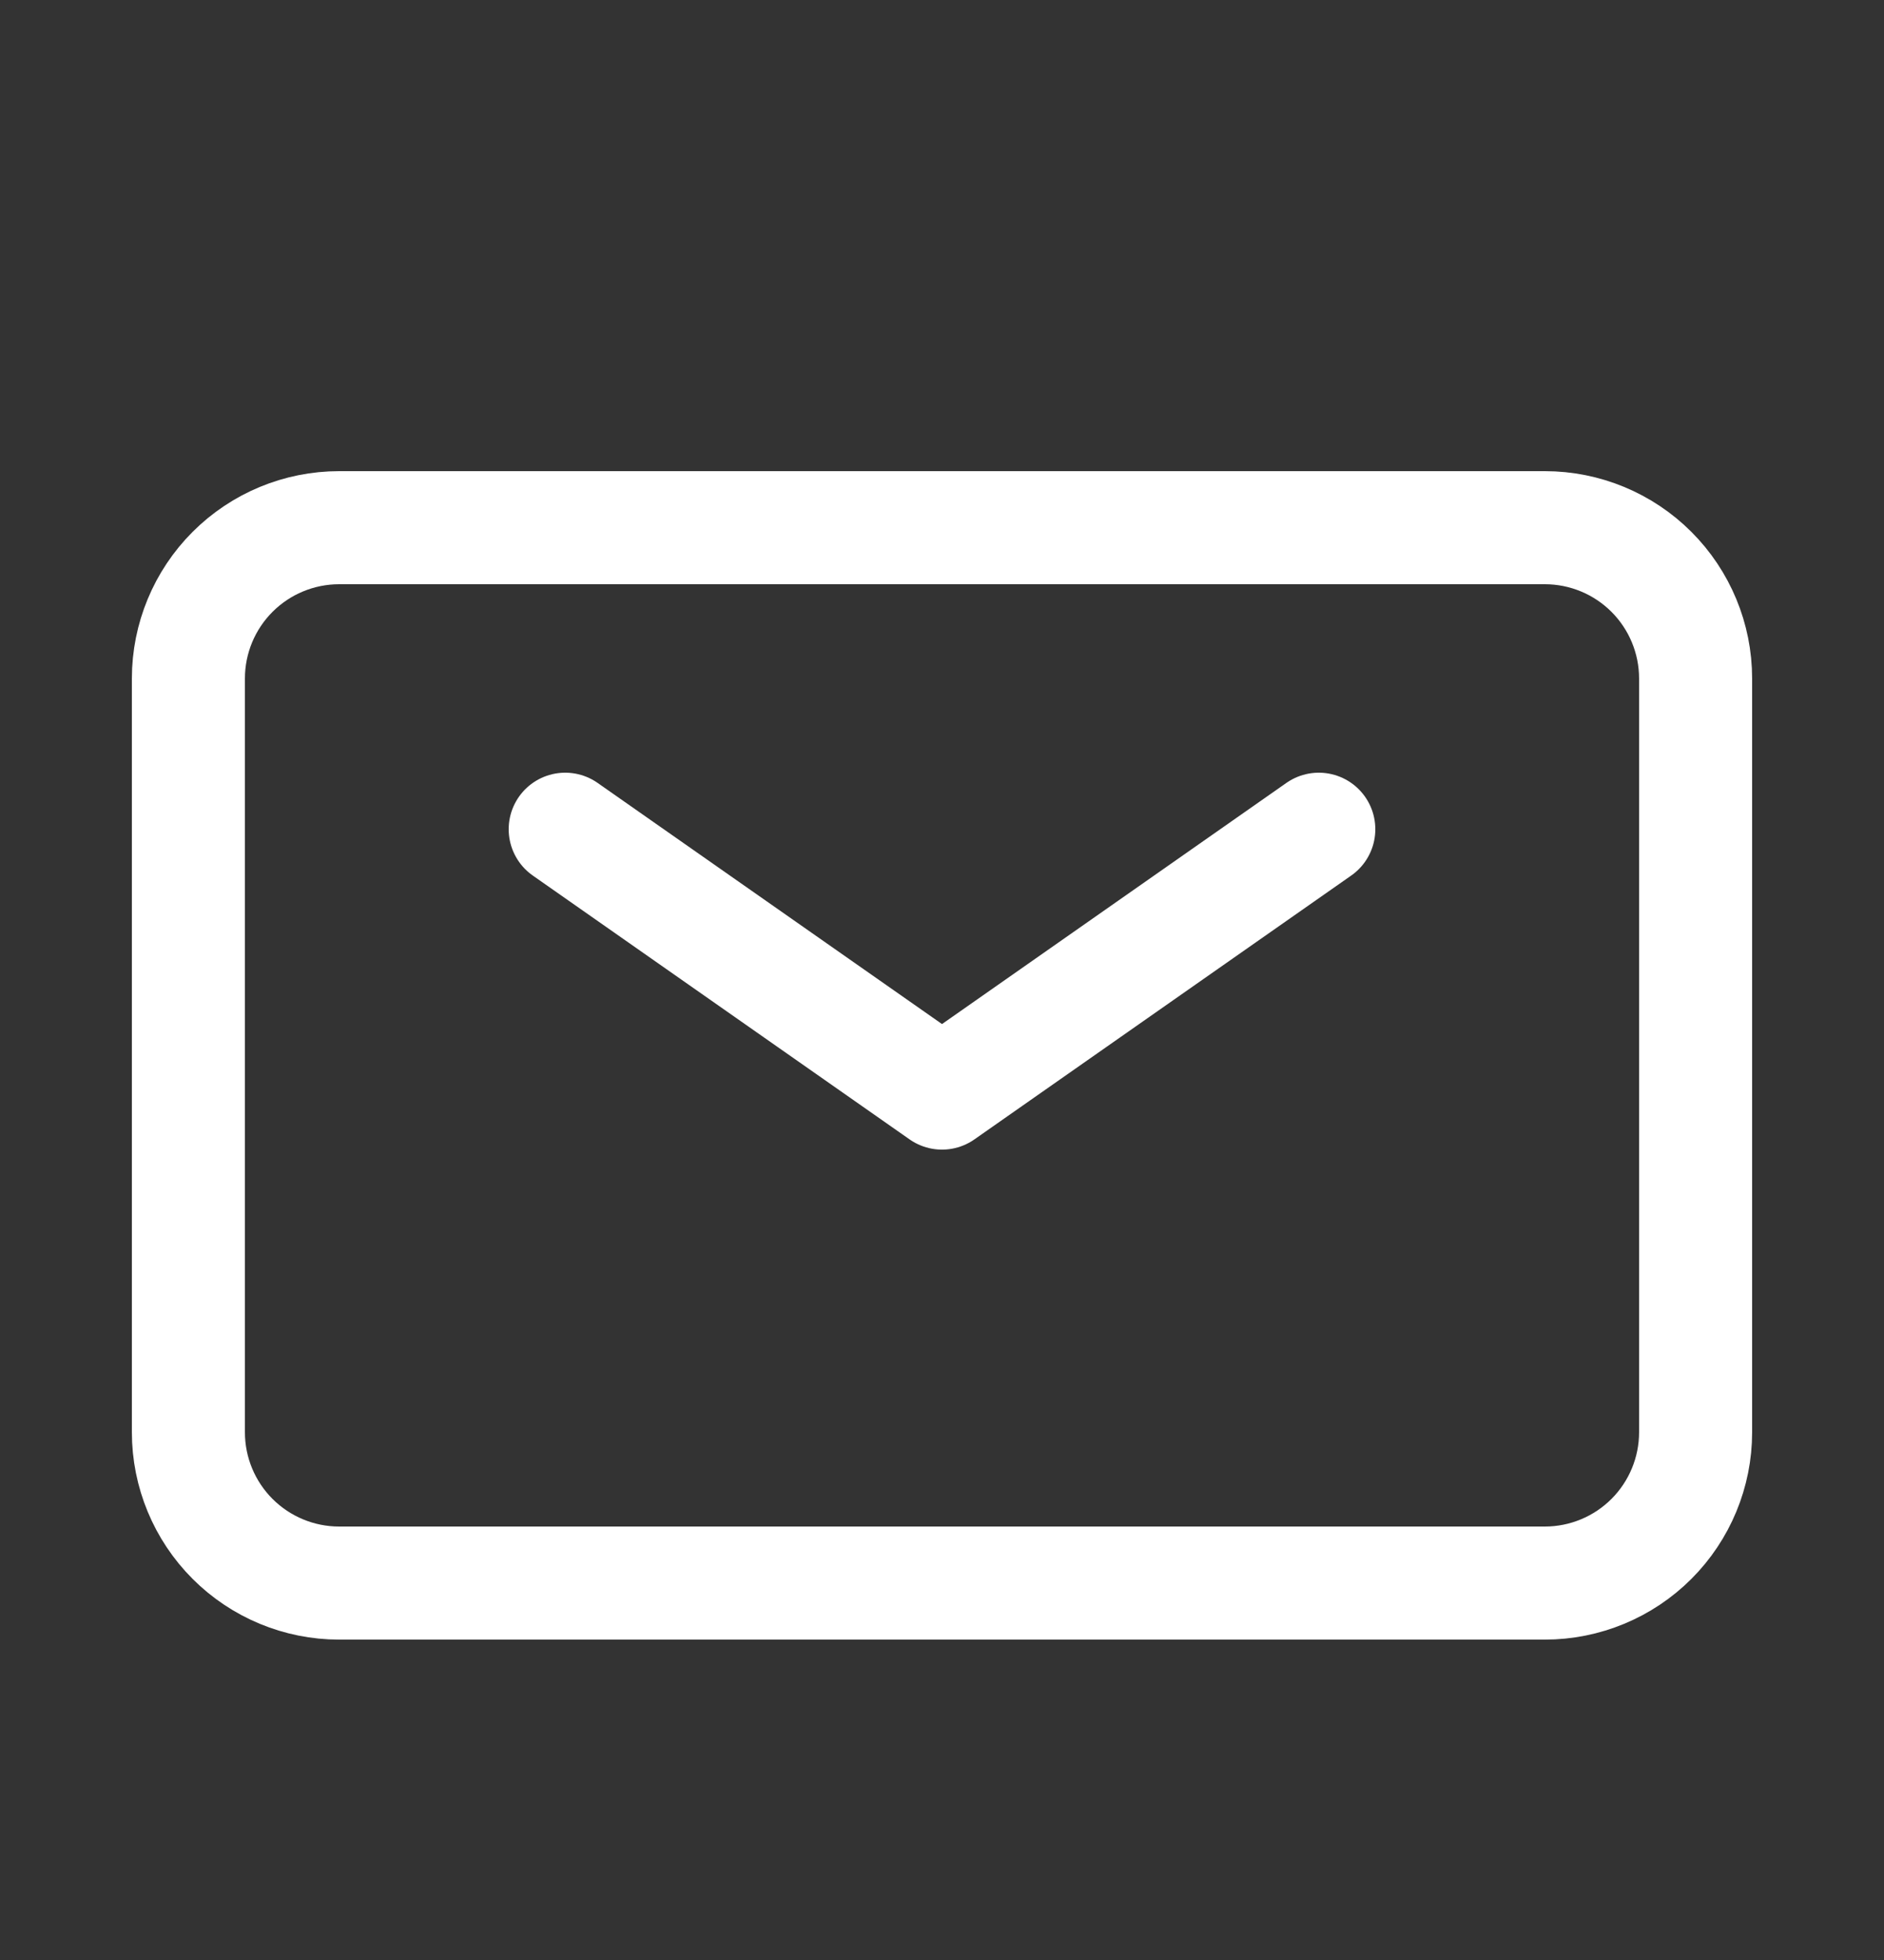
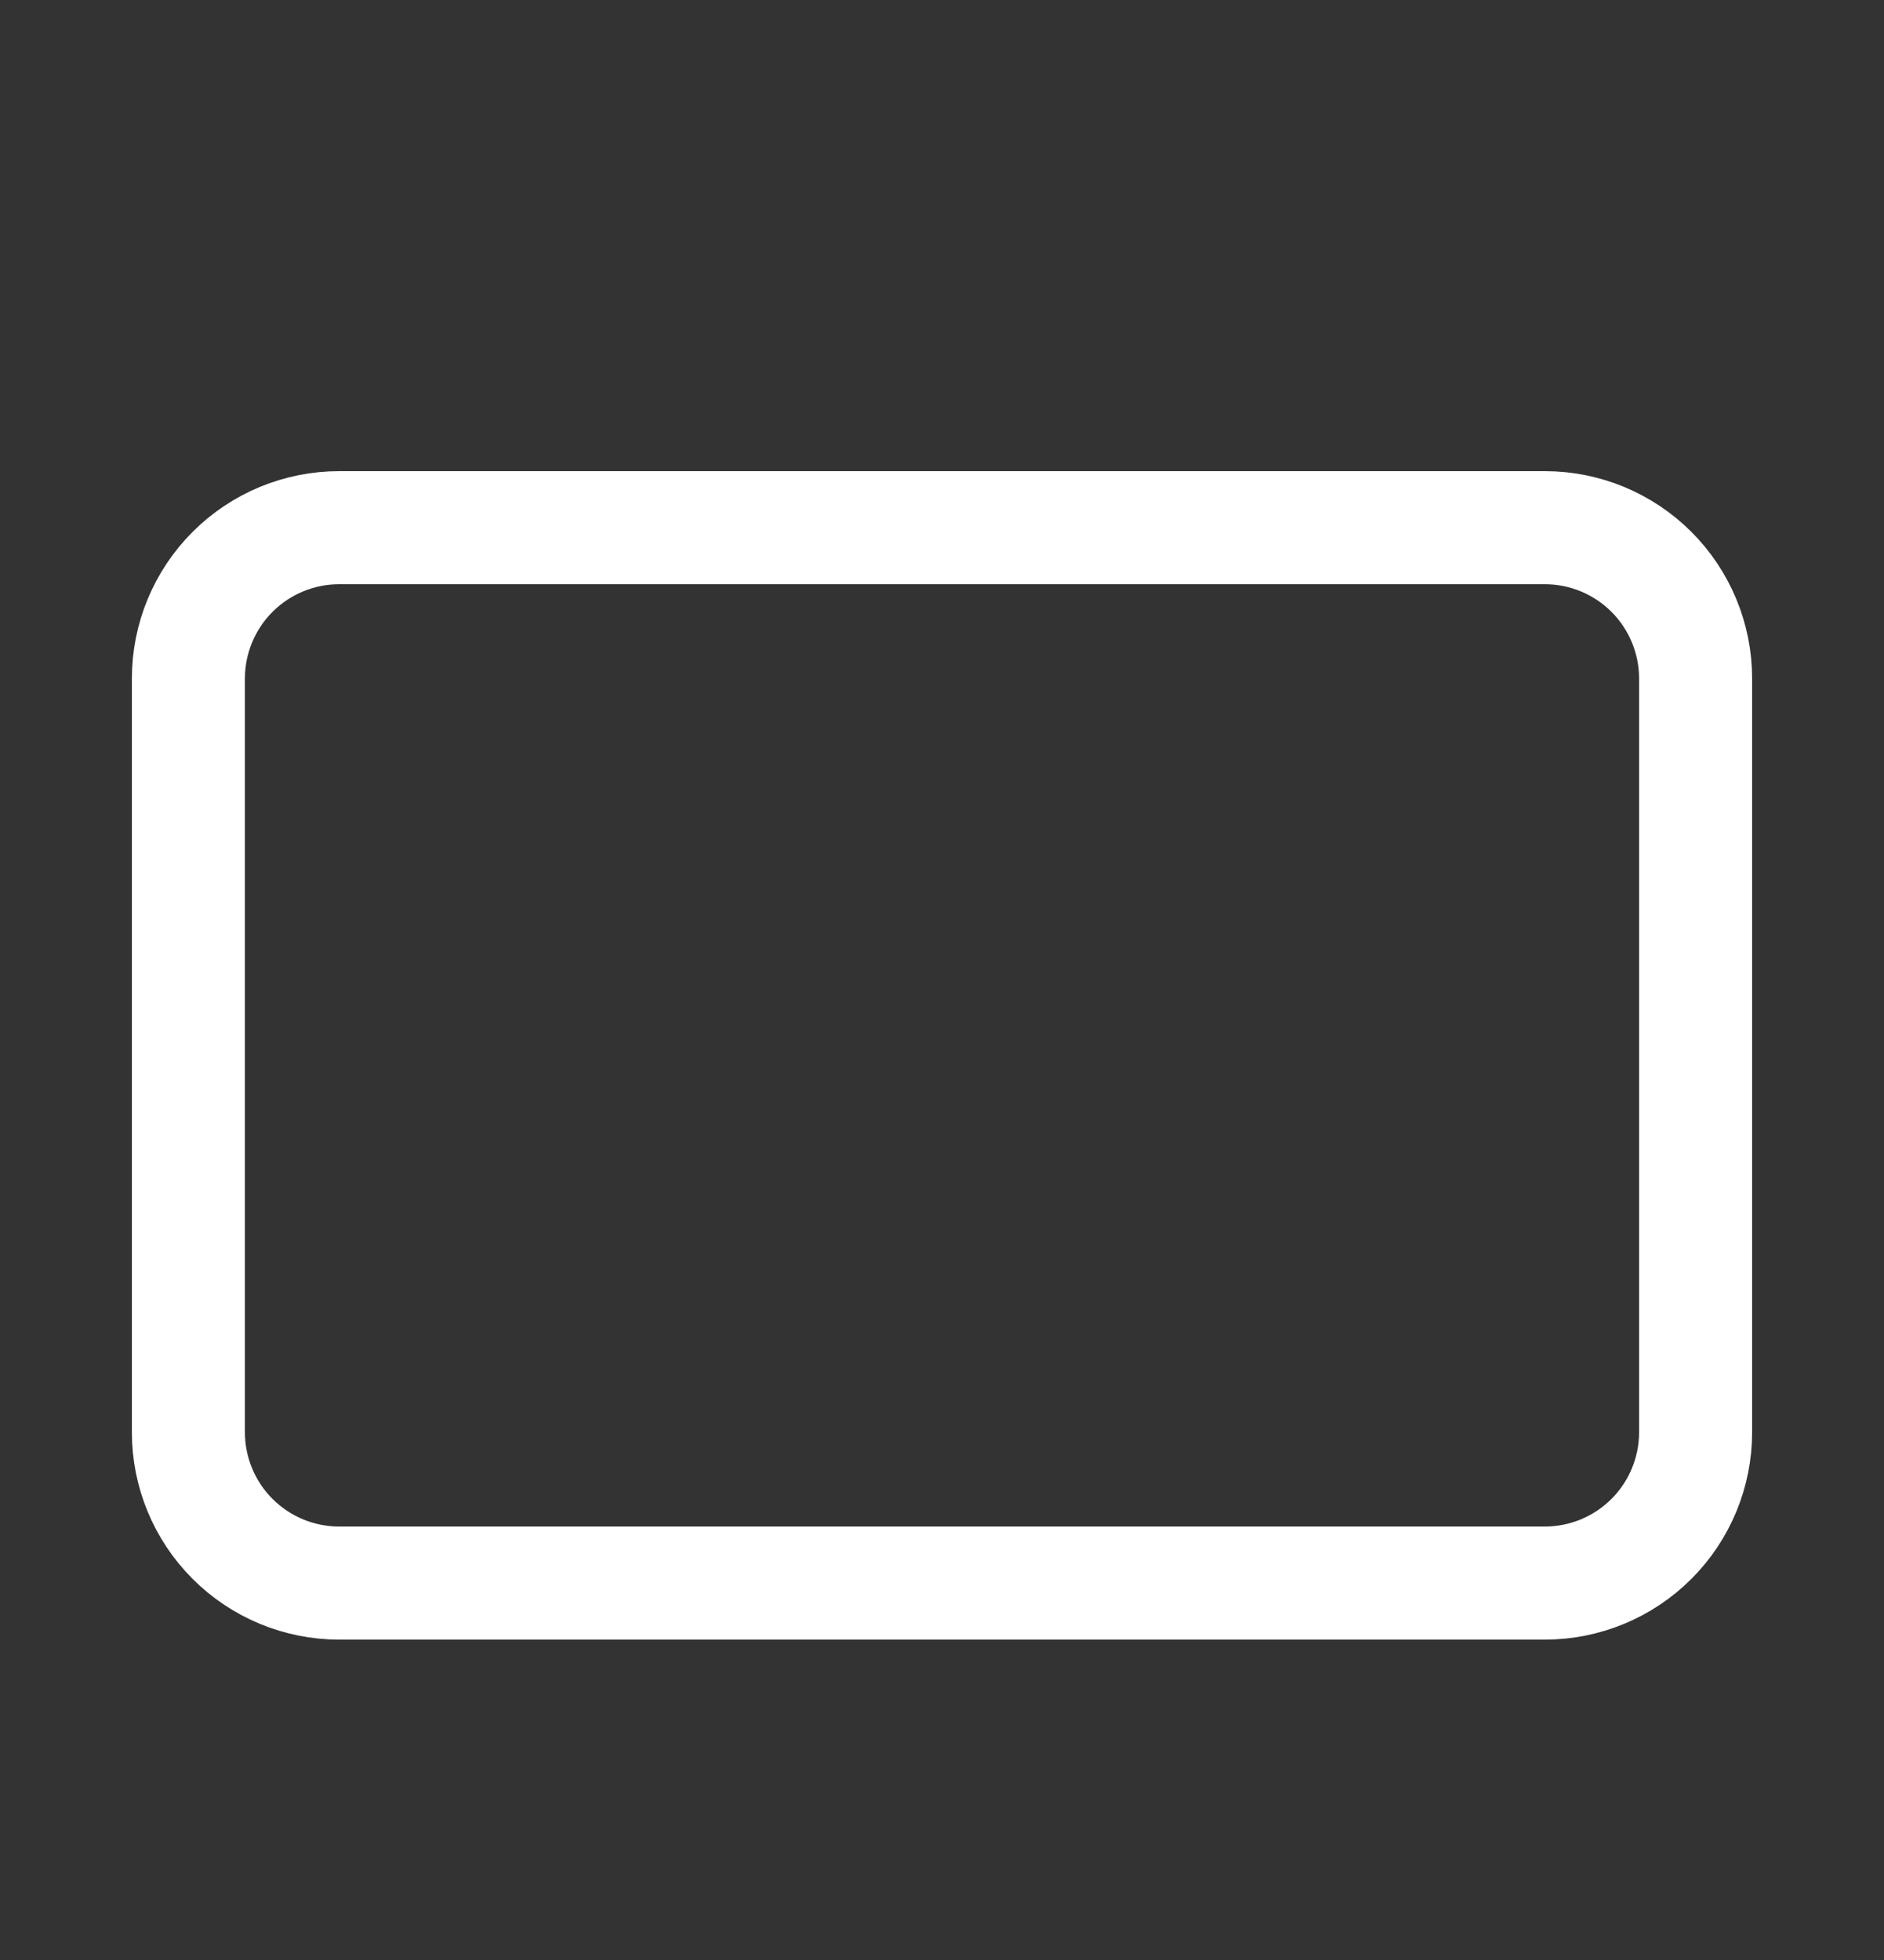
<svg xmlns="http://www.w3.org/2000/svg" width="25" height="26" viewBox="0 0 25 26" fill="none">
  <rect x="0" y="0" width="25" height="26" fill="#333333" stroke="none" />
-   <path d="M7.5 11L12.5 14.5L17.5 11" stroke="white" stroke-width="1.5" stroke-linecap="round" stroke-linejoin="round" />
  <path d="M2.5 19V9C2.5 8.47 2.711 7.961 3.086 7.586C3.461 7.211 3.97 7 4.5 7H20.5C21.03 7 21.539 7.211 21.914 7.586C22.289 7.961 22.5 8.47 22.5 9V19C22.5 19.53 22.289 20.039 21.914 20.414C21.539 20.789 21.03 21 20.5 21H4.5C3.97 21 3.461 20.789 3.086 20.414C2.711 20.039 2.5 19.53 2.5 19Z" stroke="white" stroke-width="1.5" />
</svg>